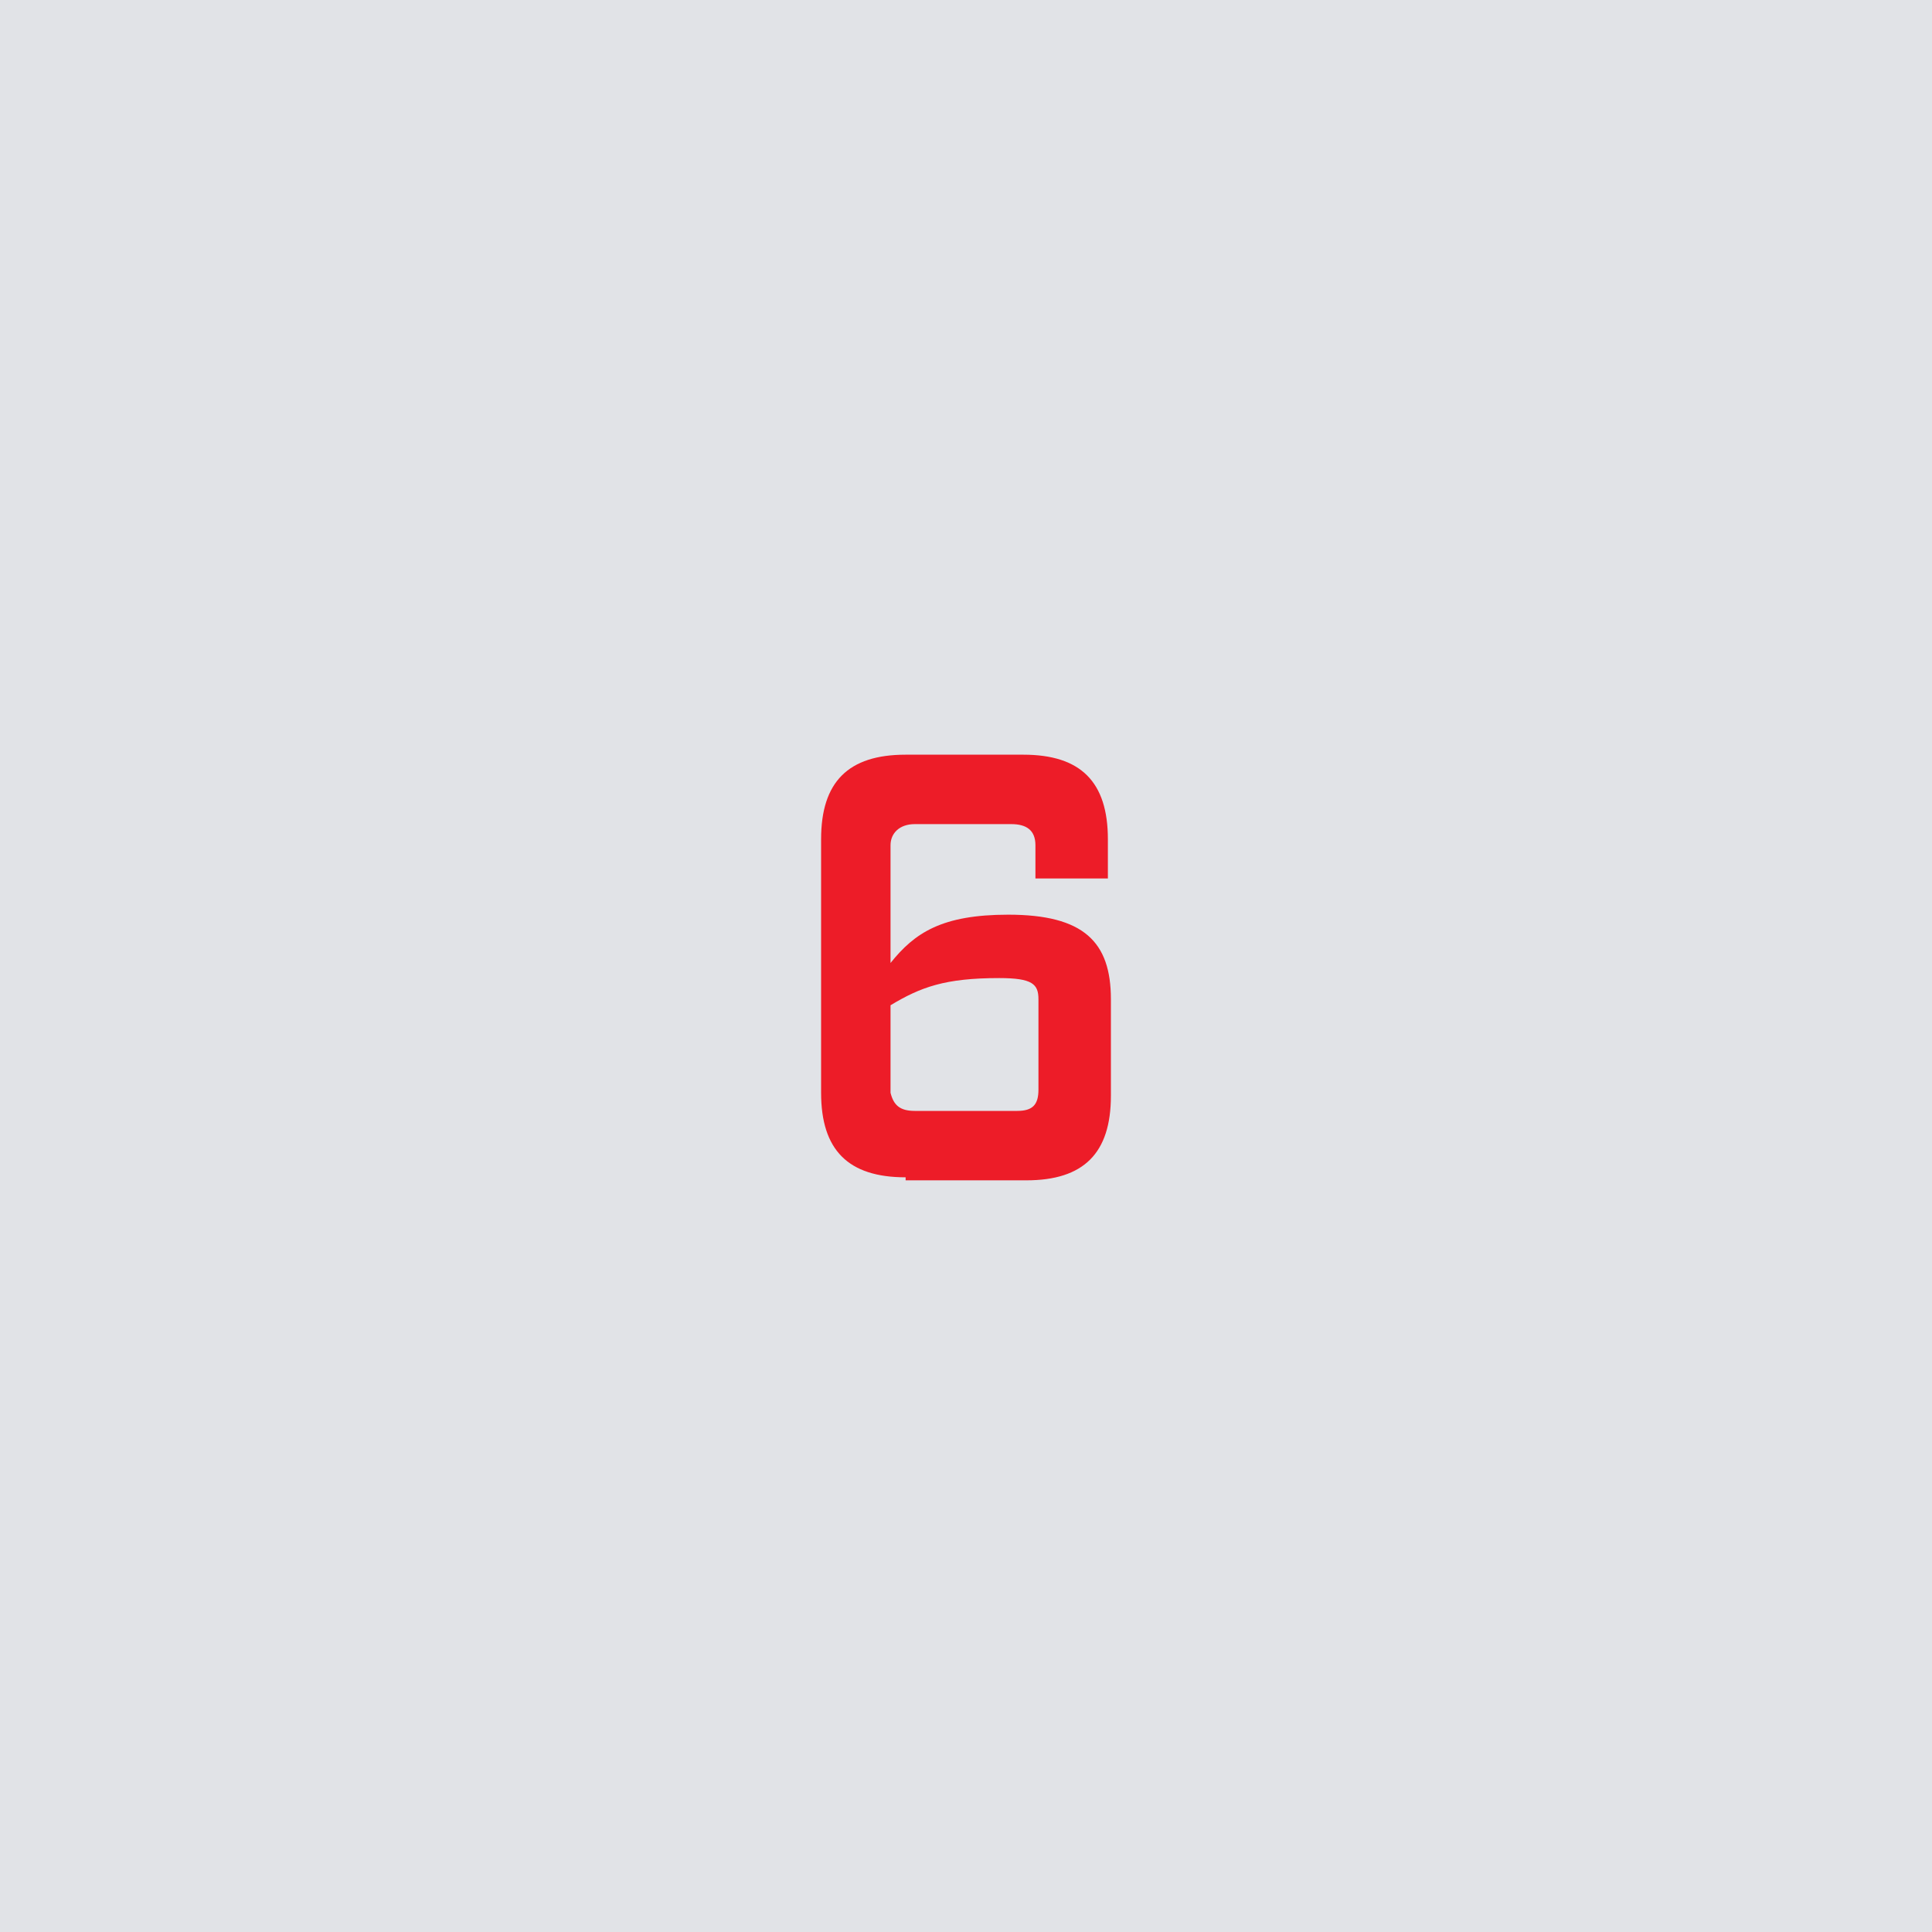
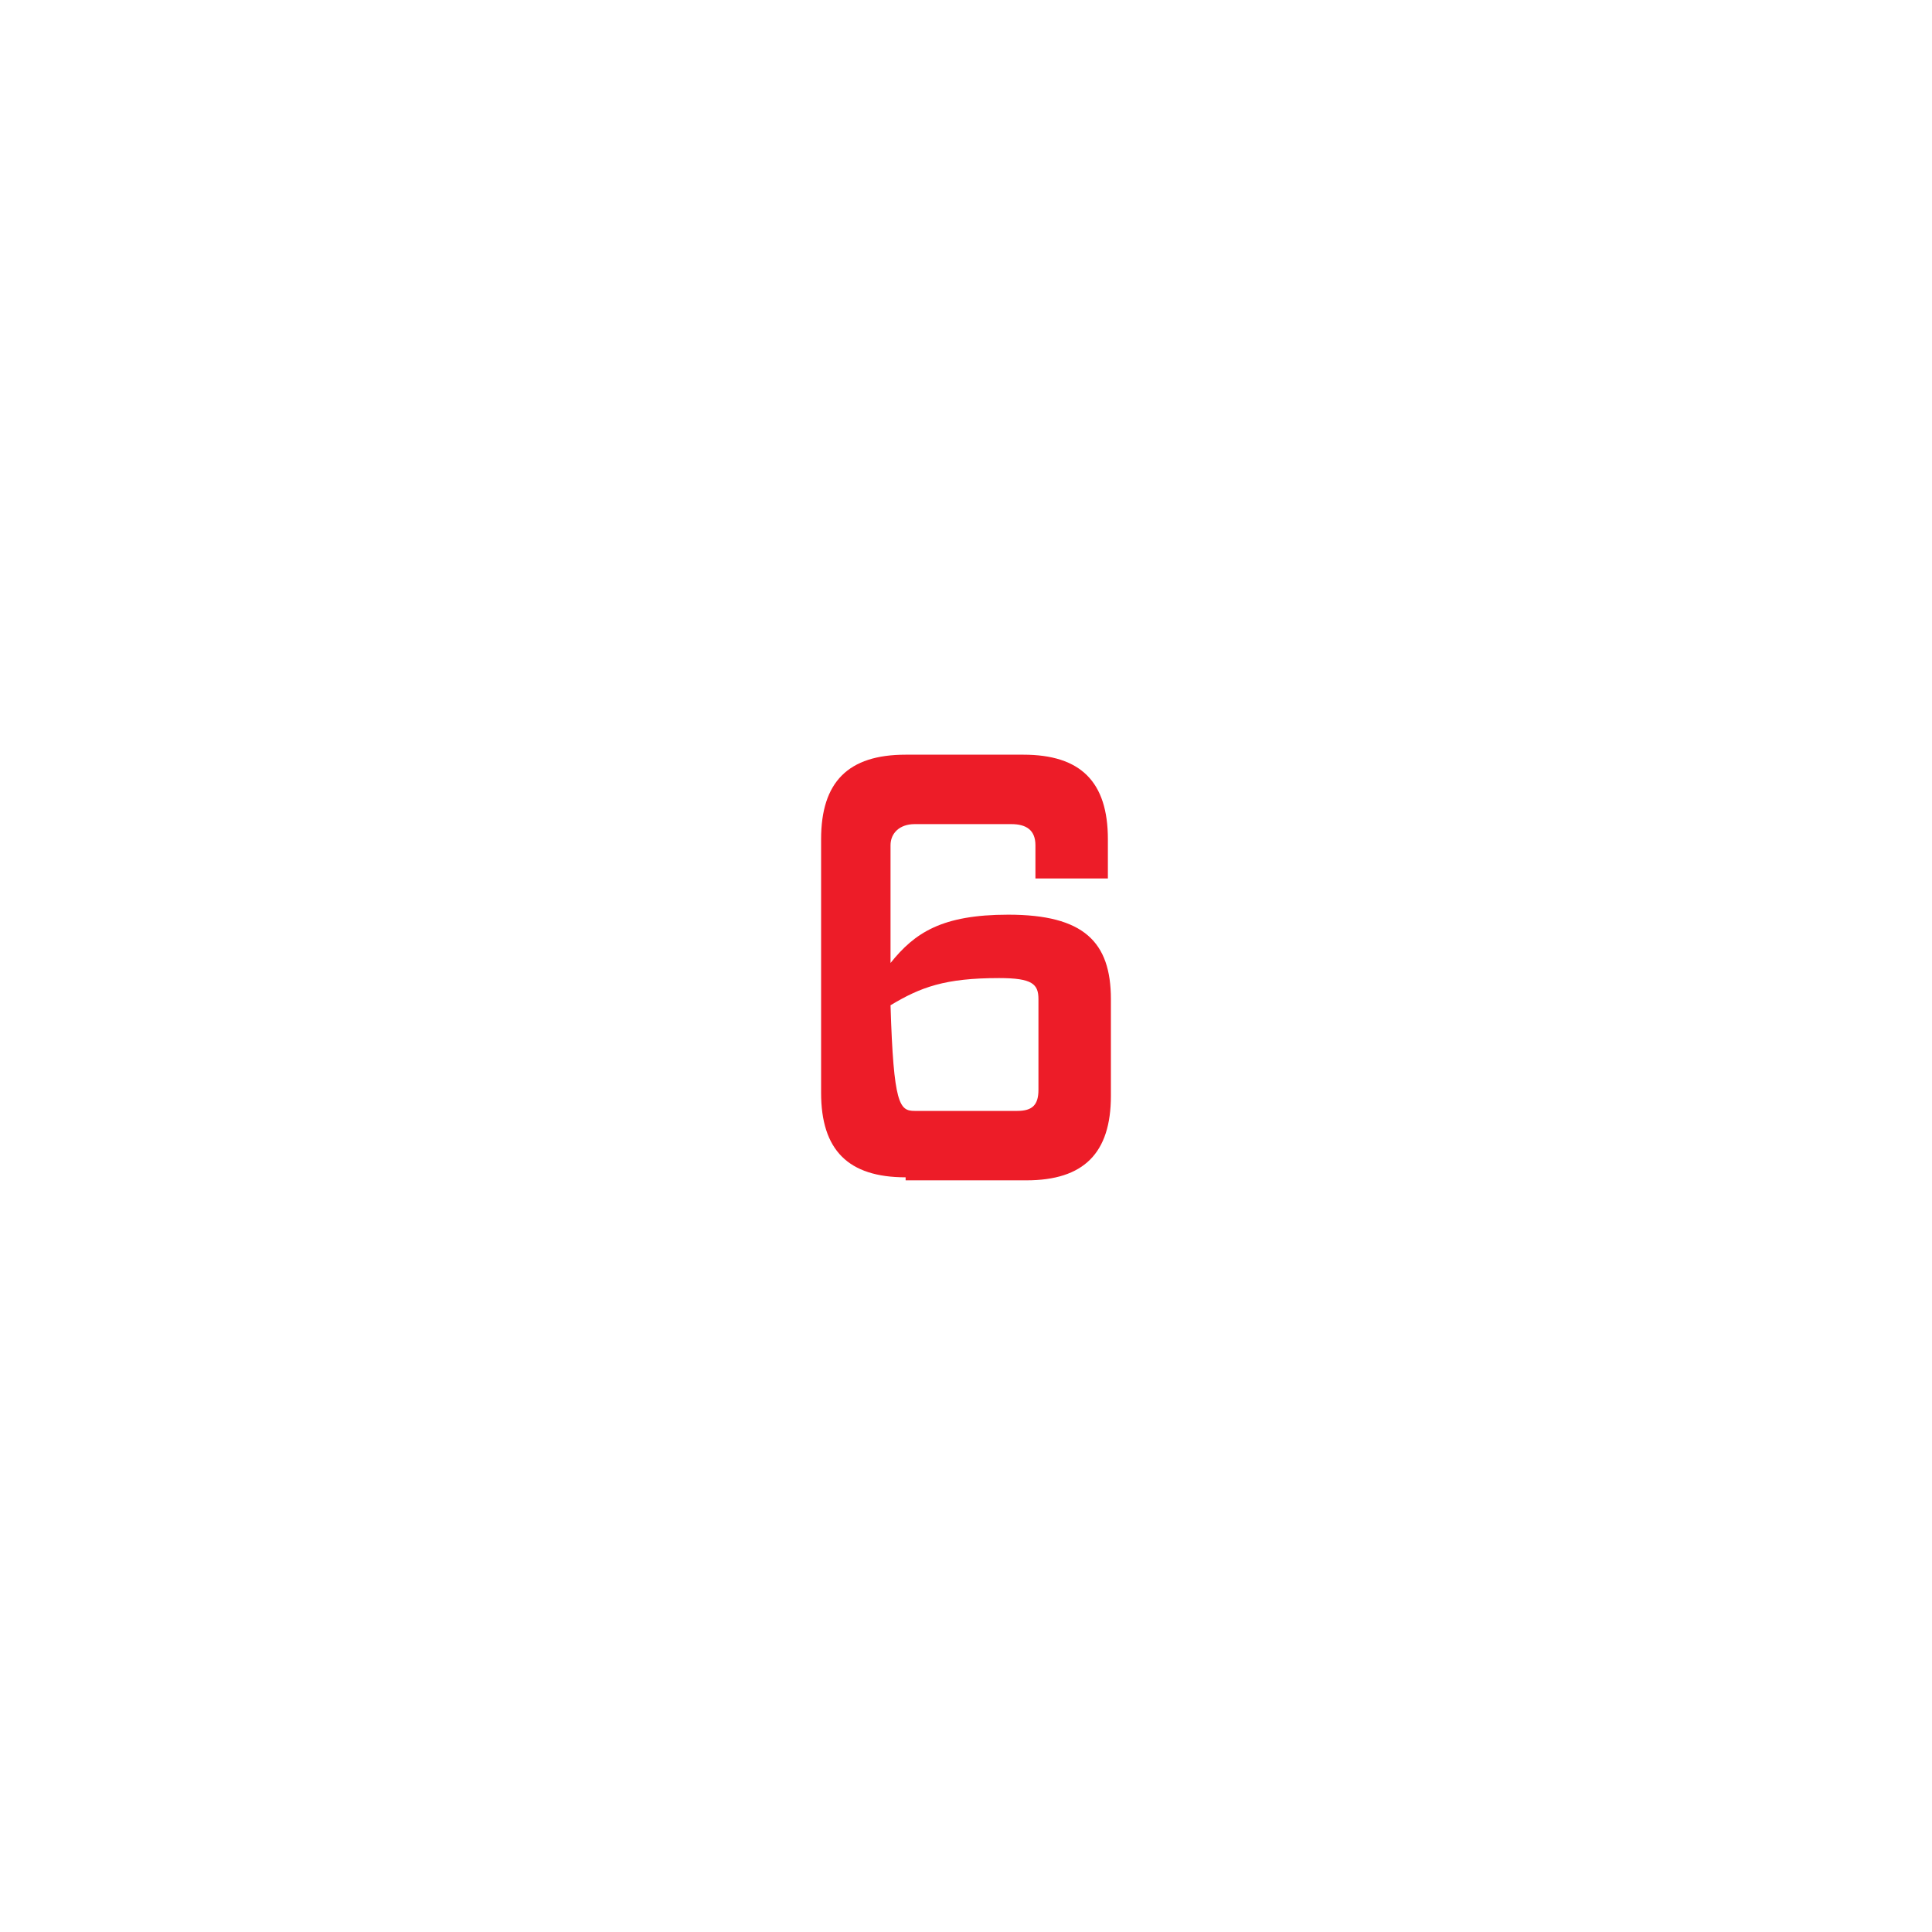
<svg xmlns="http://www.w3.org/2000/svg" version="1.1" id="Layer_1" x="0px" y="0px" viewBox="0 0 64 64" style="enable-background:new 0 0 64 64;" xml:space="preserve">
  <style type="text/css">
	.st0{fill:#E1E3E7;}
	.st1{fill:#ED1C28;}
</style>
-   <rect class="st0" width="64" height="64" />
-   <path class="st1" d="M30,39c-1.9,0-2.8-0.9-2.8-2.8v-8.4c0-1.9,0.9-2.8,2.8-2.8h3.9c1.9,0,2.8,0.9,2.8,2.8v1.3h-2.4v-1.1  c0-0.5-0.3-0.7-0.8-0.7h-3.2c-0.5,0-0.8,0.3-0.8,0.7v3.9c0.8-1,1.7-1.6,3.9-1.6c2.5,0,3.4,0.9,3.4,2.8v3.2c0,1.9-0.9,2.8-2.8,2.8H30  z M30.3,36.8h3.4c0.5,0,0.7-0.2,0.7-0.7v-3c0-0.5-0.2-0.7-1.3-0.7c-1.8,0-2.6,0.3-3.6,0.9v2.9C29.6,36.6,29.8,36.8,30.3,36.8z" />
+   <path class="st1" d="M30,39c-1.9,0-2.8-0.9-2.8-2.8v-8.4c0-1.9,0.9-2.8,2.8-2.8h3.9c1.9,0,2.8,0.9,2.8,2.8v1.3h-2.4v-1.1  c0-0.5-0.3-0.7-0.8-0.7h-3.2c-0.5,0-0.8,0.3-0.8,0.7v3.9c0.8-1,1.7-1.6,3.9-1.6c2.5,0,3.4,0.9,3.4,2.8v3.2c0,1.9-0.9,2.8-2.8,2.8H30  z M30.3,36.8h3.4c0.5,0,0.7-0.2,0.7-0.7v-3c0-0.5-0.2-0.7-1.3-0.7c-1.8,0-2.6,0.3-3.6,0.9C29.6,36.6,29.8,36.8,30.3,36.8z" />
</svg>